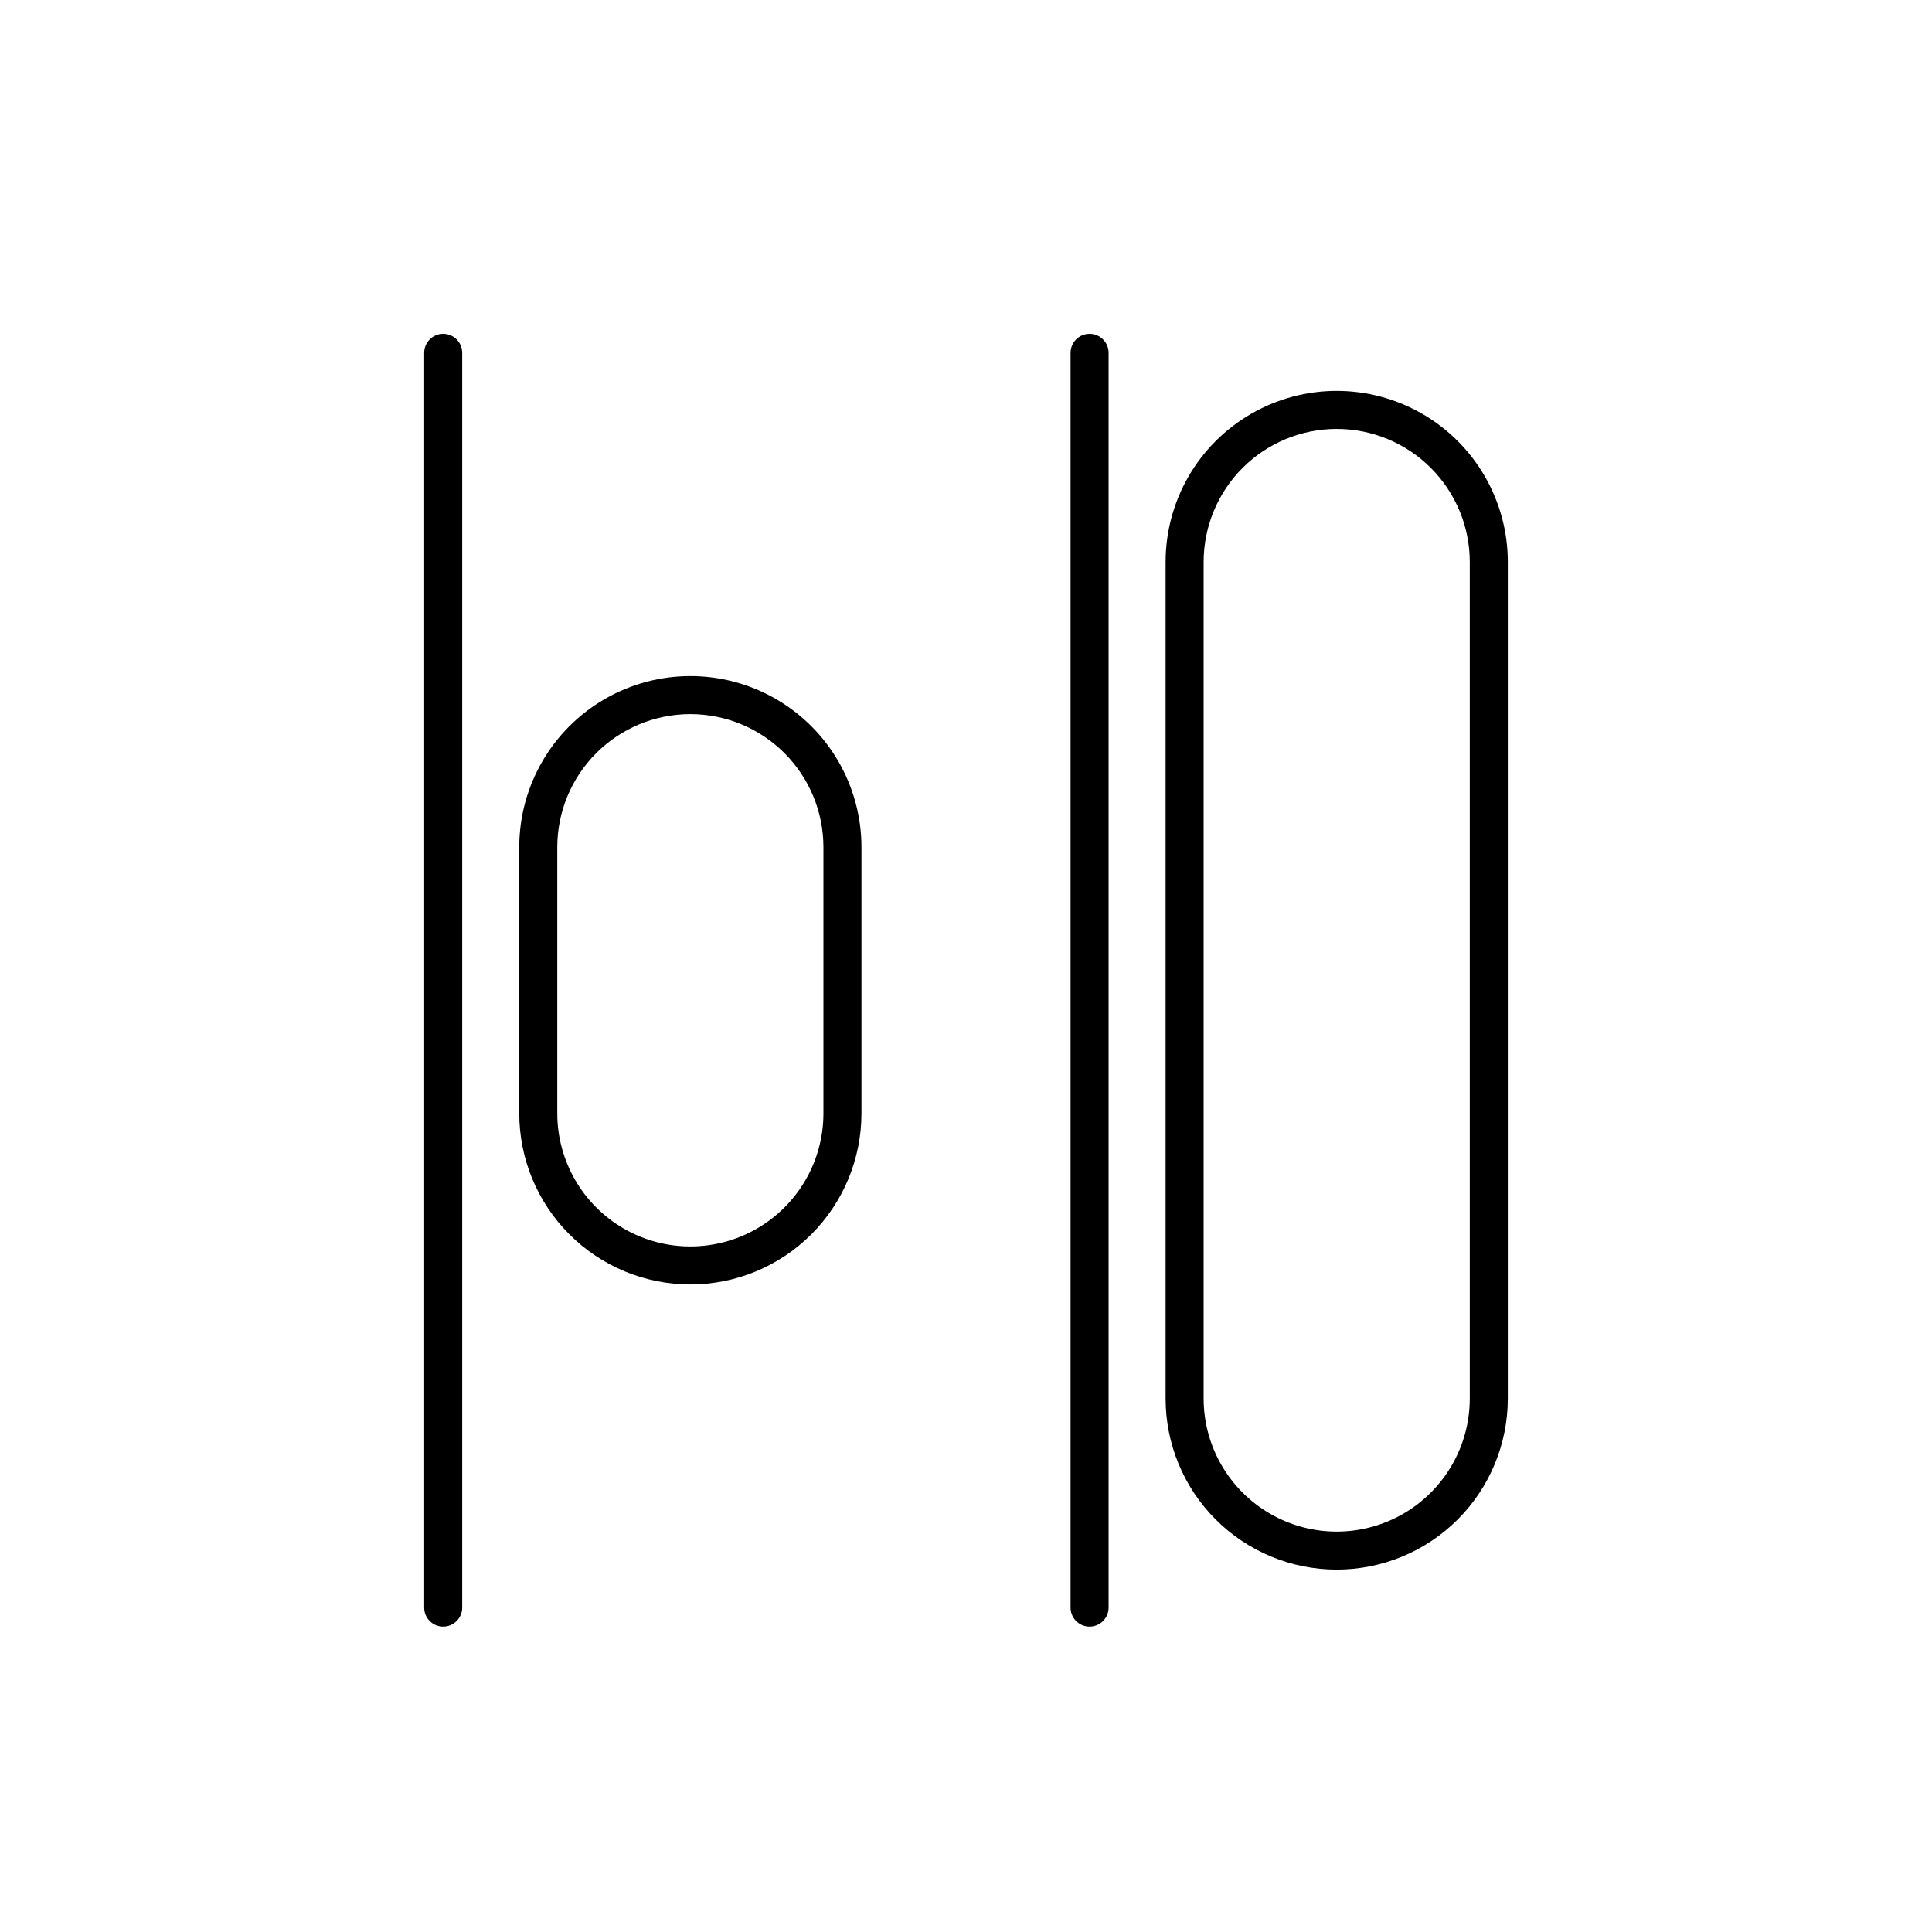
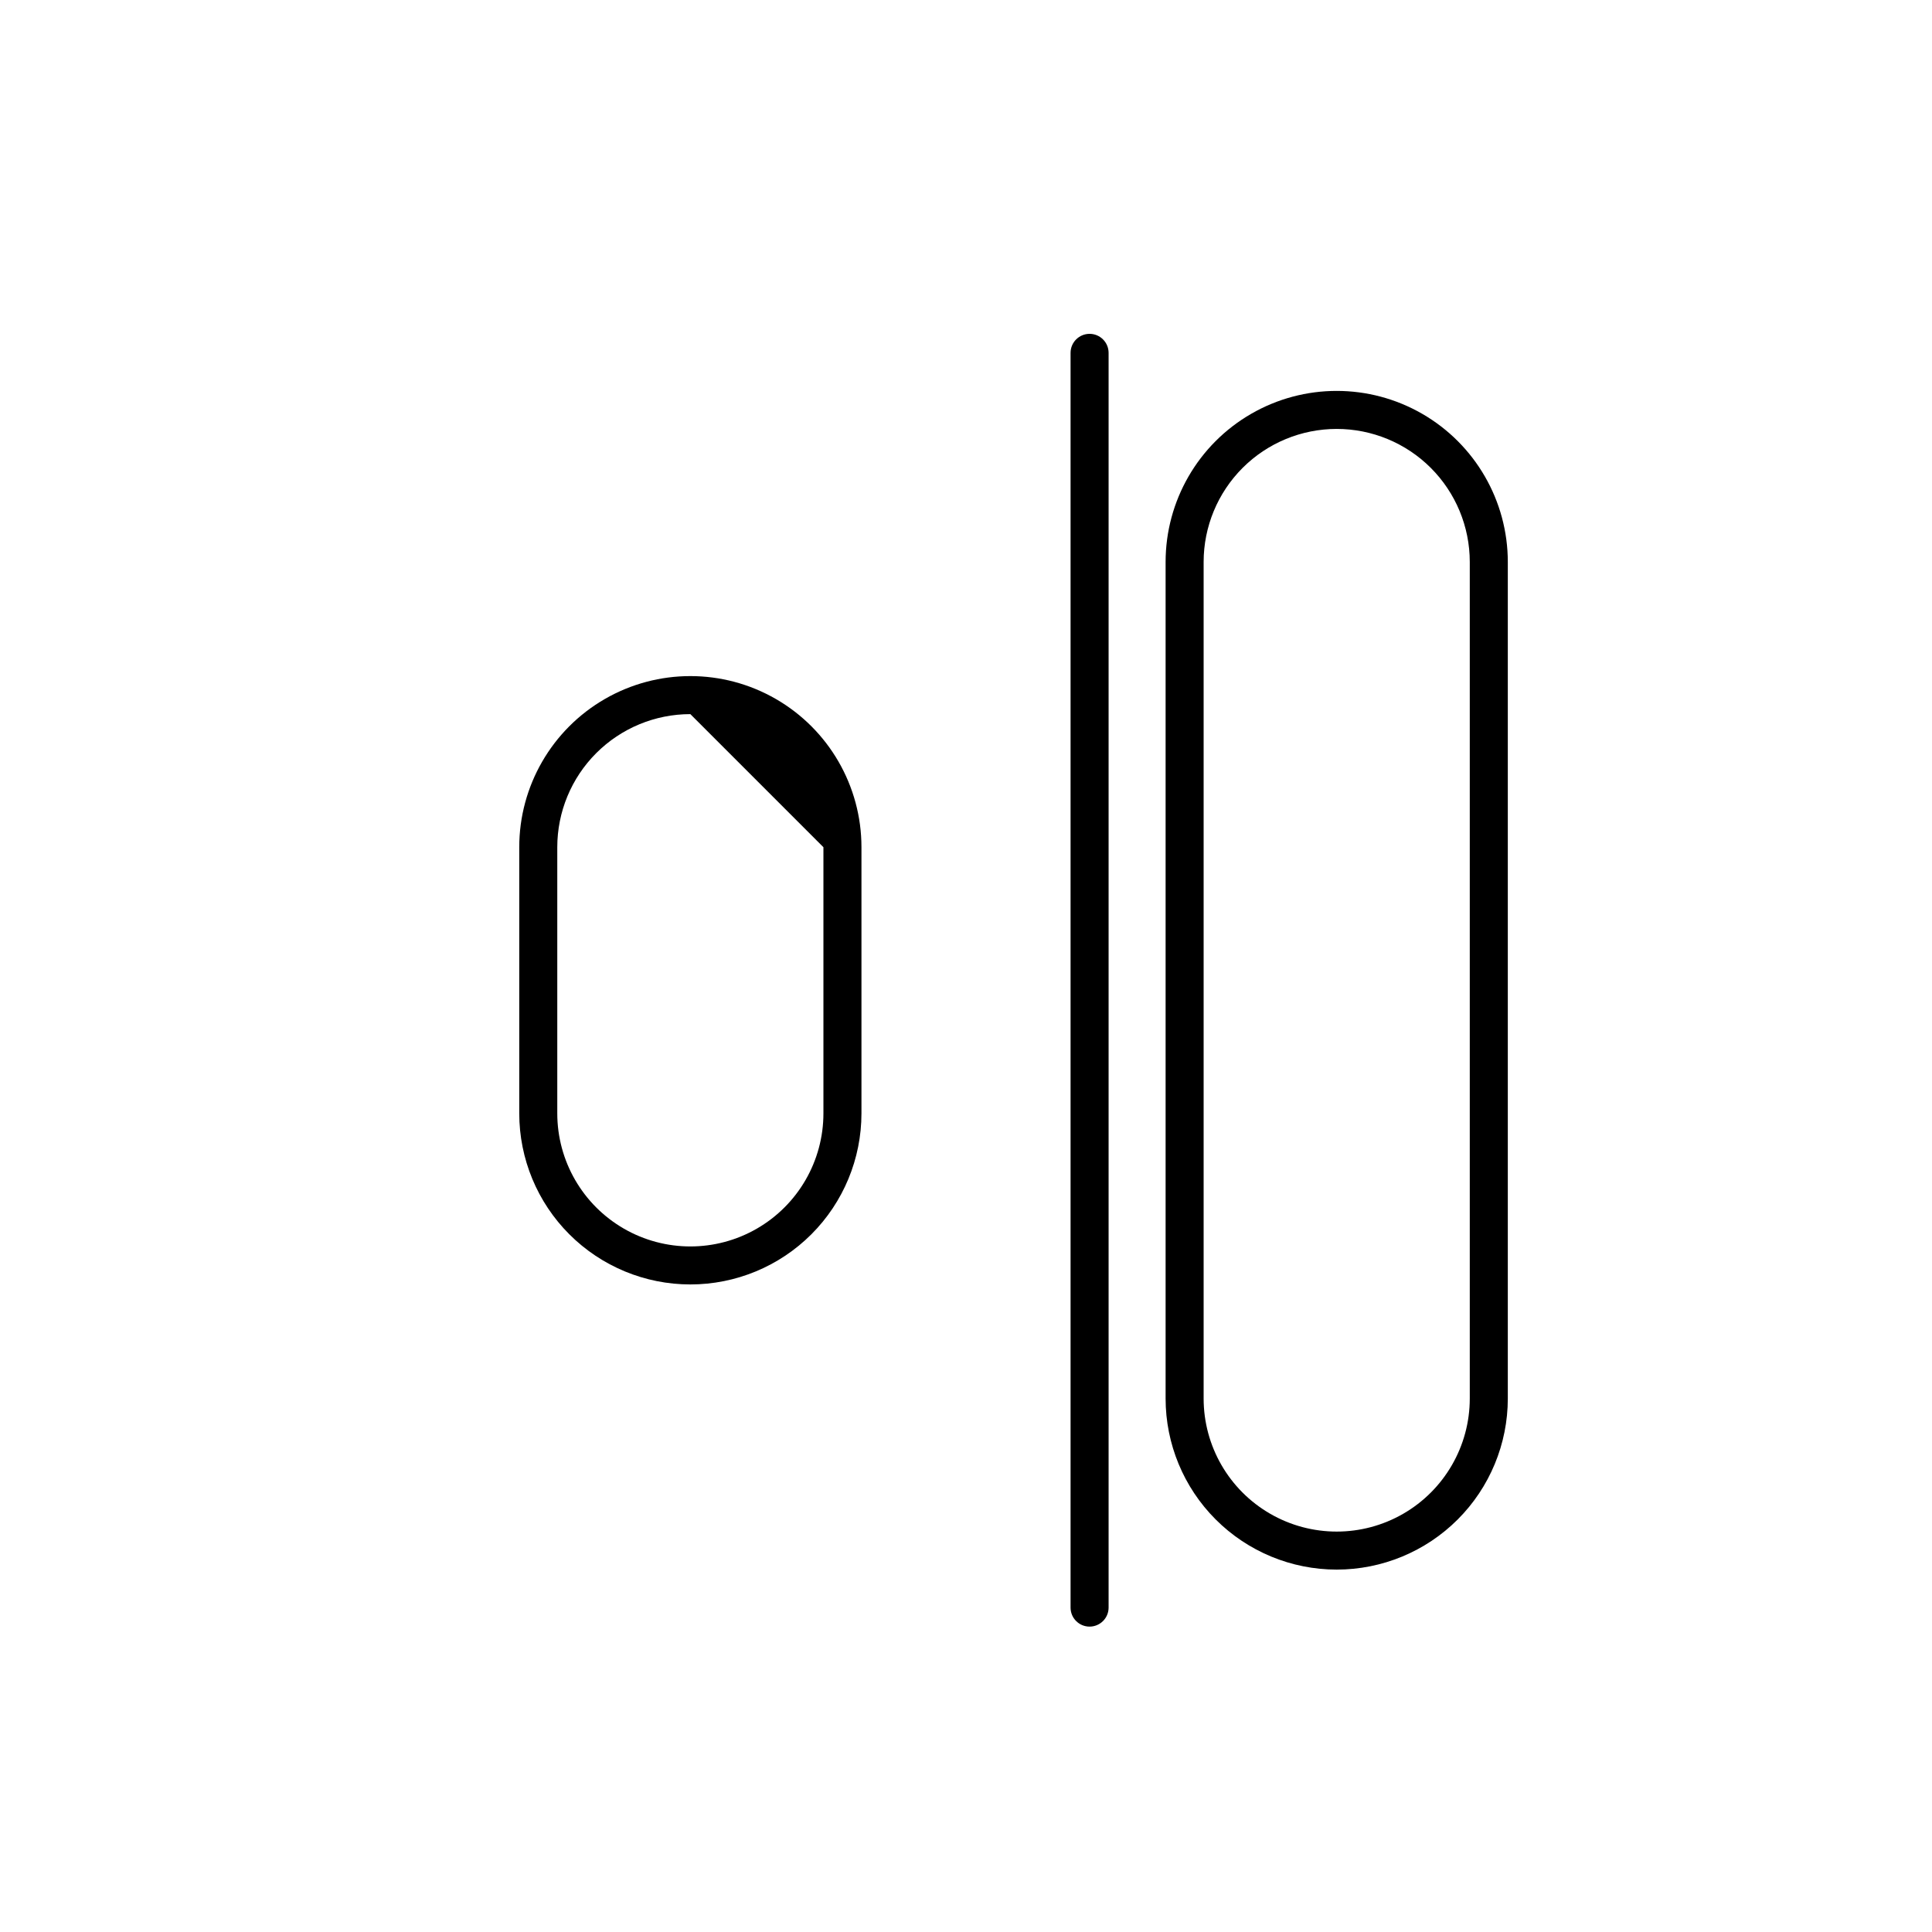
<svg xmlns="http://www.w3.org/2000/svg" fill="#000000" width="800px" height="800px" version="1.1" viewBox="144 144 512 512">
  <g>
-     <path d="m326.95 484.39c-12.023 0-23.559-4.777-32.062-13.281-8.504-8.504-13.281-20.035-13.281-32.062v-70.535 0.004c0-16.199 8.645-31.168 22.672-39.27 14.031-8.098 31.316-8.098 45.344 0 14.031 8.102 22.672 23.07 22.672 39.27v70.535-0.004c0 12.027-4.777 23.559-13.281 32.062-8.504 8.504-20.035 13.281-32.062 13.281zm0-151.14c-9.352 0-18.324 3.719-24.938 10.332-6.613 6.613-10.328 15.582-10.328 24.938v70.535-0.004c0 12.602 6.723 24.242 17.633 30.543 10.91 6.301 24.355 6.301 35.266 0 10.914-6.301 17.633-17.941 17.633-30.543v-70.535 0.004c0-9.355-3.715-18.324-10.328-24.938-6.613-6.613-15.582-10.332-24.938-10.332z" />
+     <path d="m326.95 484.39c-12.023 0-23.559-4.777-32.062-13.281-8.504-8.504-13.281-20.035-13.281-32.062v-70.535 0.004c0-16.199 8.645-31.168 22.672-39.27 14.031-8.098 31.316-8.098 45.344 0 14.031 8.102 22.672 23.07 22.672 39.27v70.535-0.004c0 12.027-4.777 23.559-13.281 32.062-8.504 8.504-20.035 13.281-32.062 13.281zm0-151.14c-9.352 0-18.324 3.719-24.938 10.332-6.613 6.613-10.328 15.582-10.328 24.938v70.535-0.004c0 12.602 6.723 24.242 17.633 30.543 10.91 6.301 24.355 6.301 35.266 0 10.914-6.301 17.633-17.941 17.633-30.543v-70.535 0.004z" />
    <path d="m498.24 559.96c-12.027 0-23.559-4.777-32.062-13.281-8.504-8.5-13.281-20.035-13.281-32.062v-221.68c0-16.199 8.641-31.168 22.672-39.266 14.027-8.102 31.312-8.102 45.344 0 14.027 8.098 22.672 23.066 22.672 39.266v221.68c0 12.027-4.777 23.562-13.281 32.062-8.504 8.504-20.039 13.281-32.062 13.281zm0-302.29c-9.355 0-18.324 3.715-24.938 10.328-6.613 6.617-10.328 15.586-10.328 24.938v221.68c0 12.602 6.719 24.242 17.633 30.543 10.91 6.301 24.355 6.301 35.266 0s17.633-17.941 17.633-30.543v-221.68c0-9.352-3.715-18.32-10.328-24.938-6.613-6.613-15.586-10.328-24.938-10.328z" />
    <path d="m432.75 575.07c-2.781 0-5.039-2.258-5.039-5.039v-332.52c0-2.781 2.258-5.039 5.039-5.039s5.039 2.258 5.039 5.039v332.52c0 1.336-0.531 2.617-1.477 3.562-0.945 0.945-2.227 1.477-3.562 1.477z" />
-     <path d="m261.45 575.07c-2.781 0-5.035-2.258-5.035-5.039v-332.52c0-2.781 2.254-5.039 5.035-5.039 2.785 0 5.039 2.258 5.039 5.039v332.52c0 1.336-0.531 2.617-1.477 3.562-0.941 0.945-2.227 1.477-3.562 1.477z" />
  </g>
</svg>